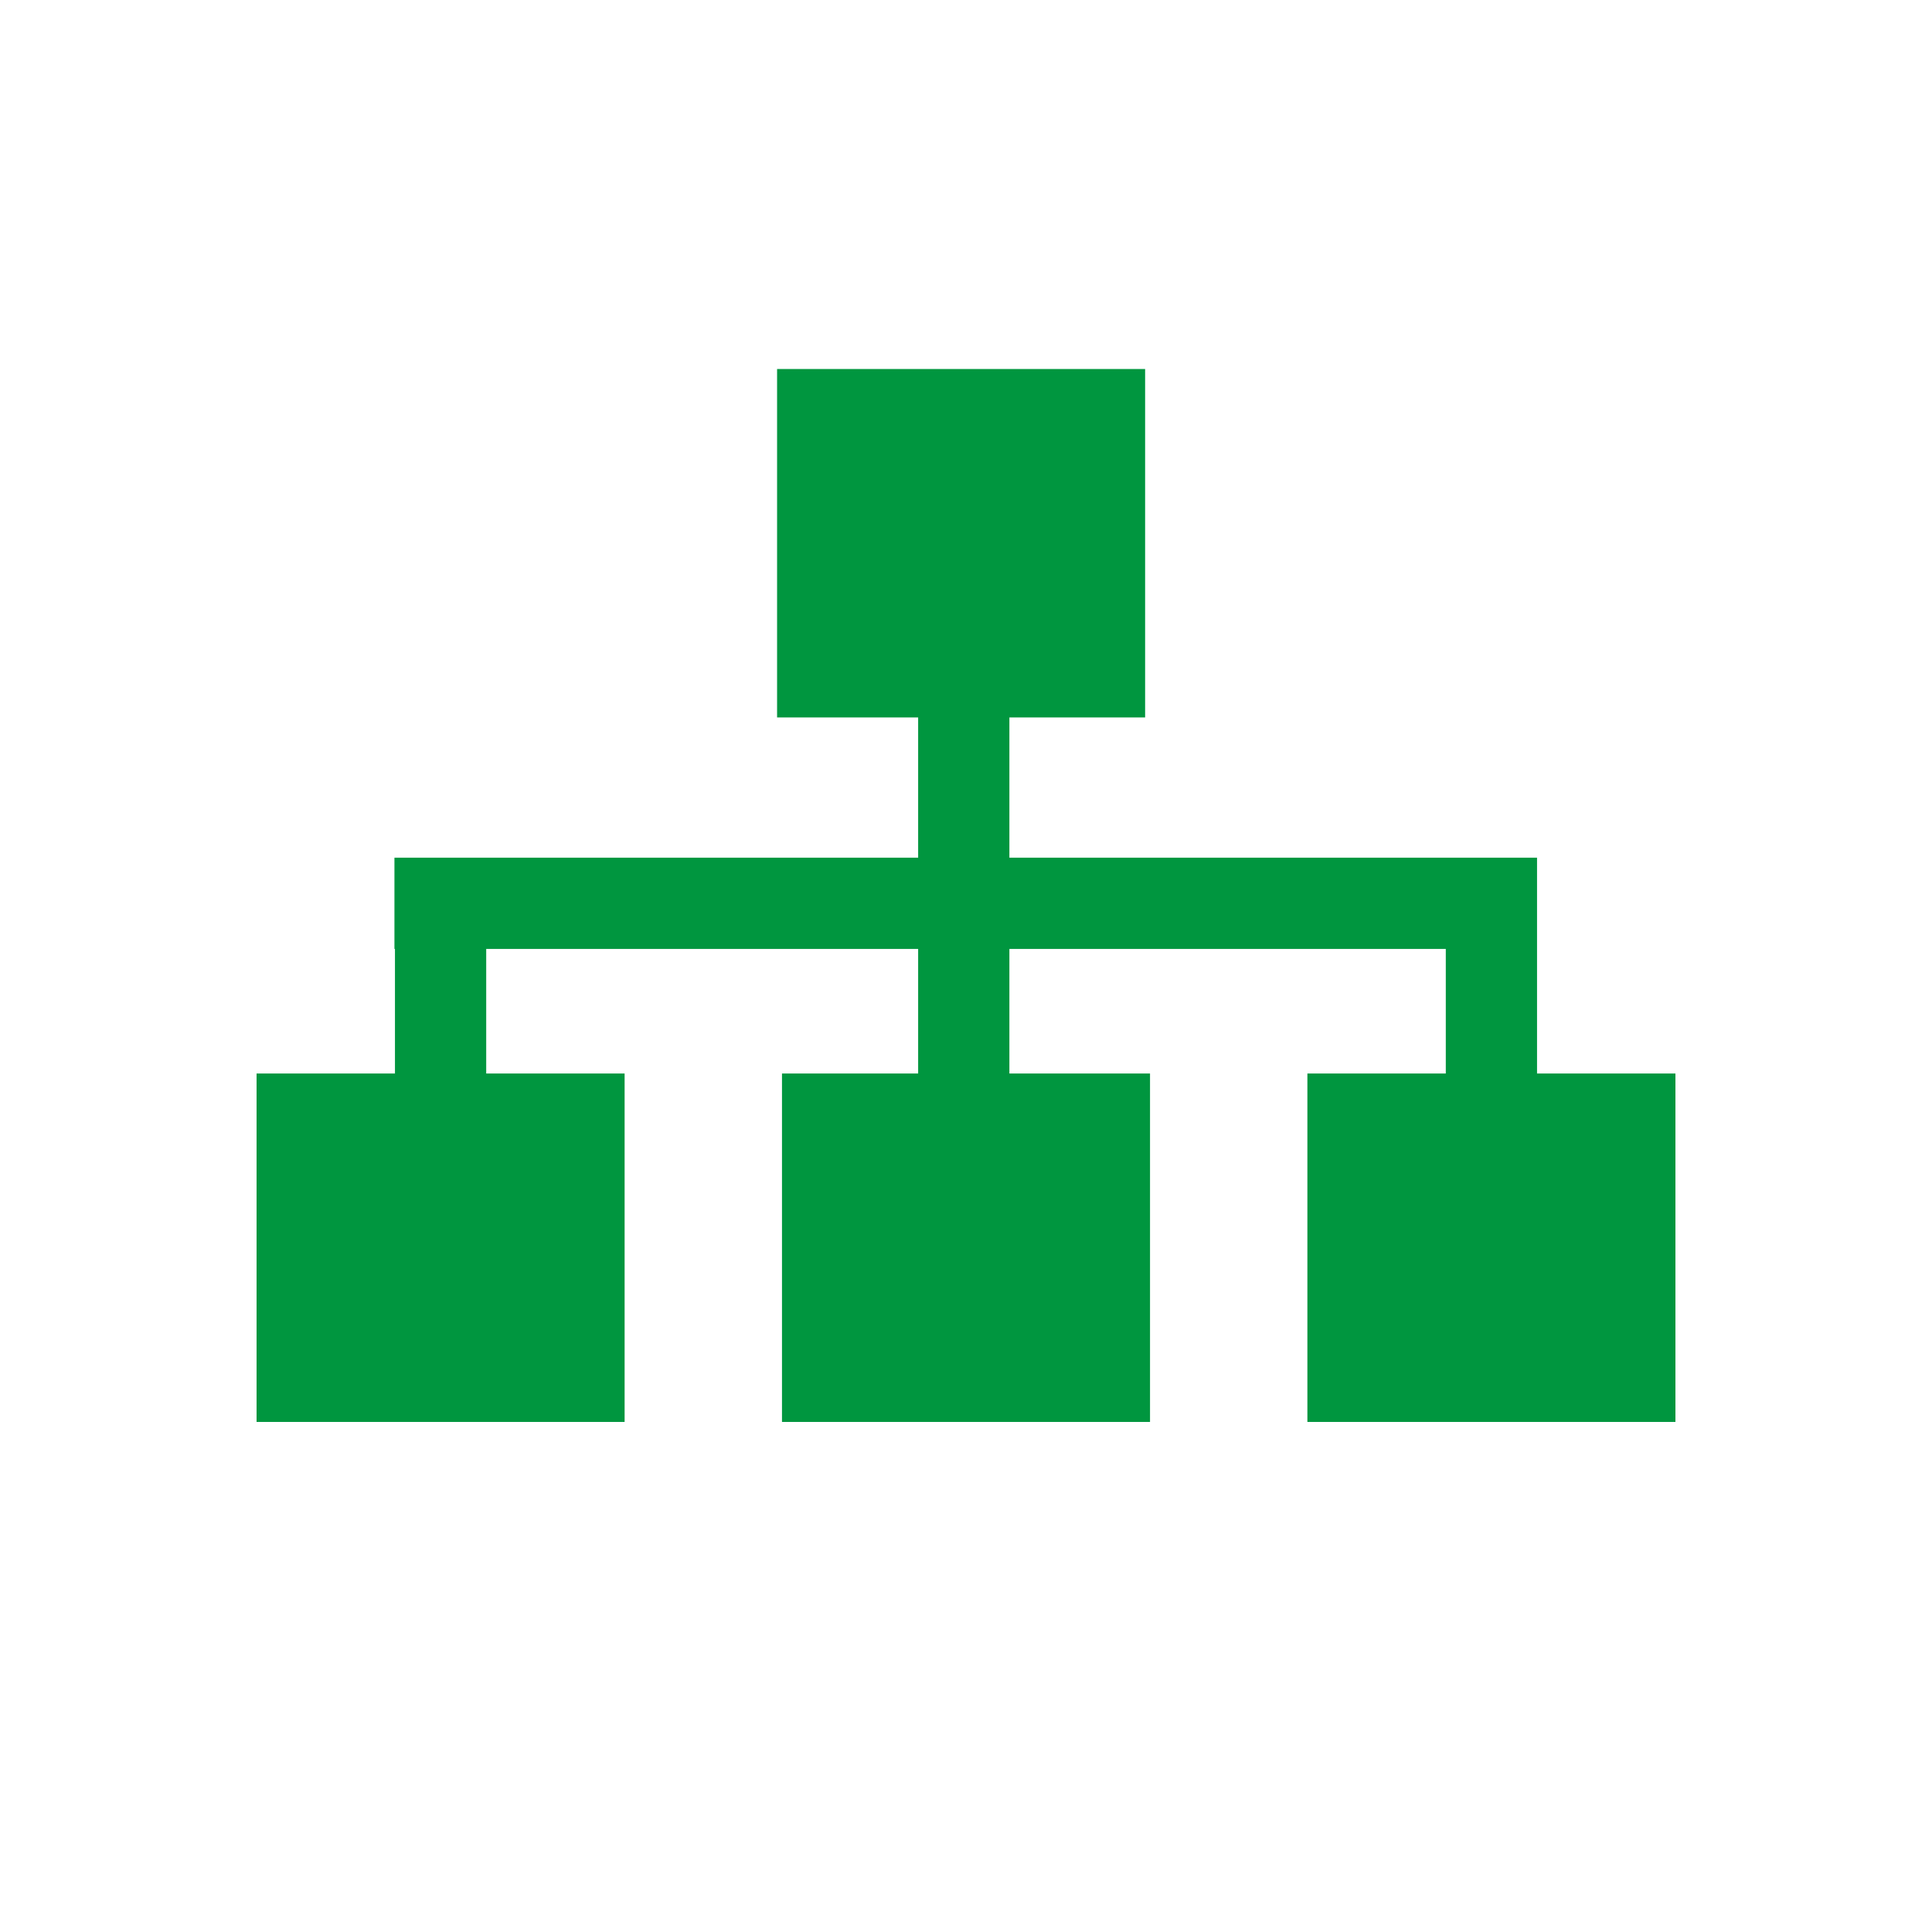
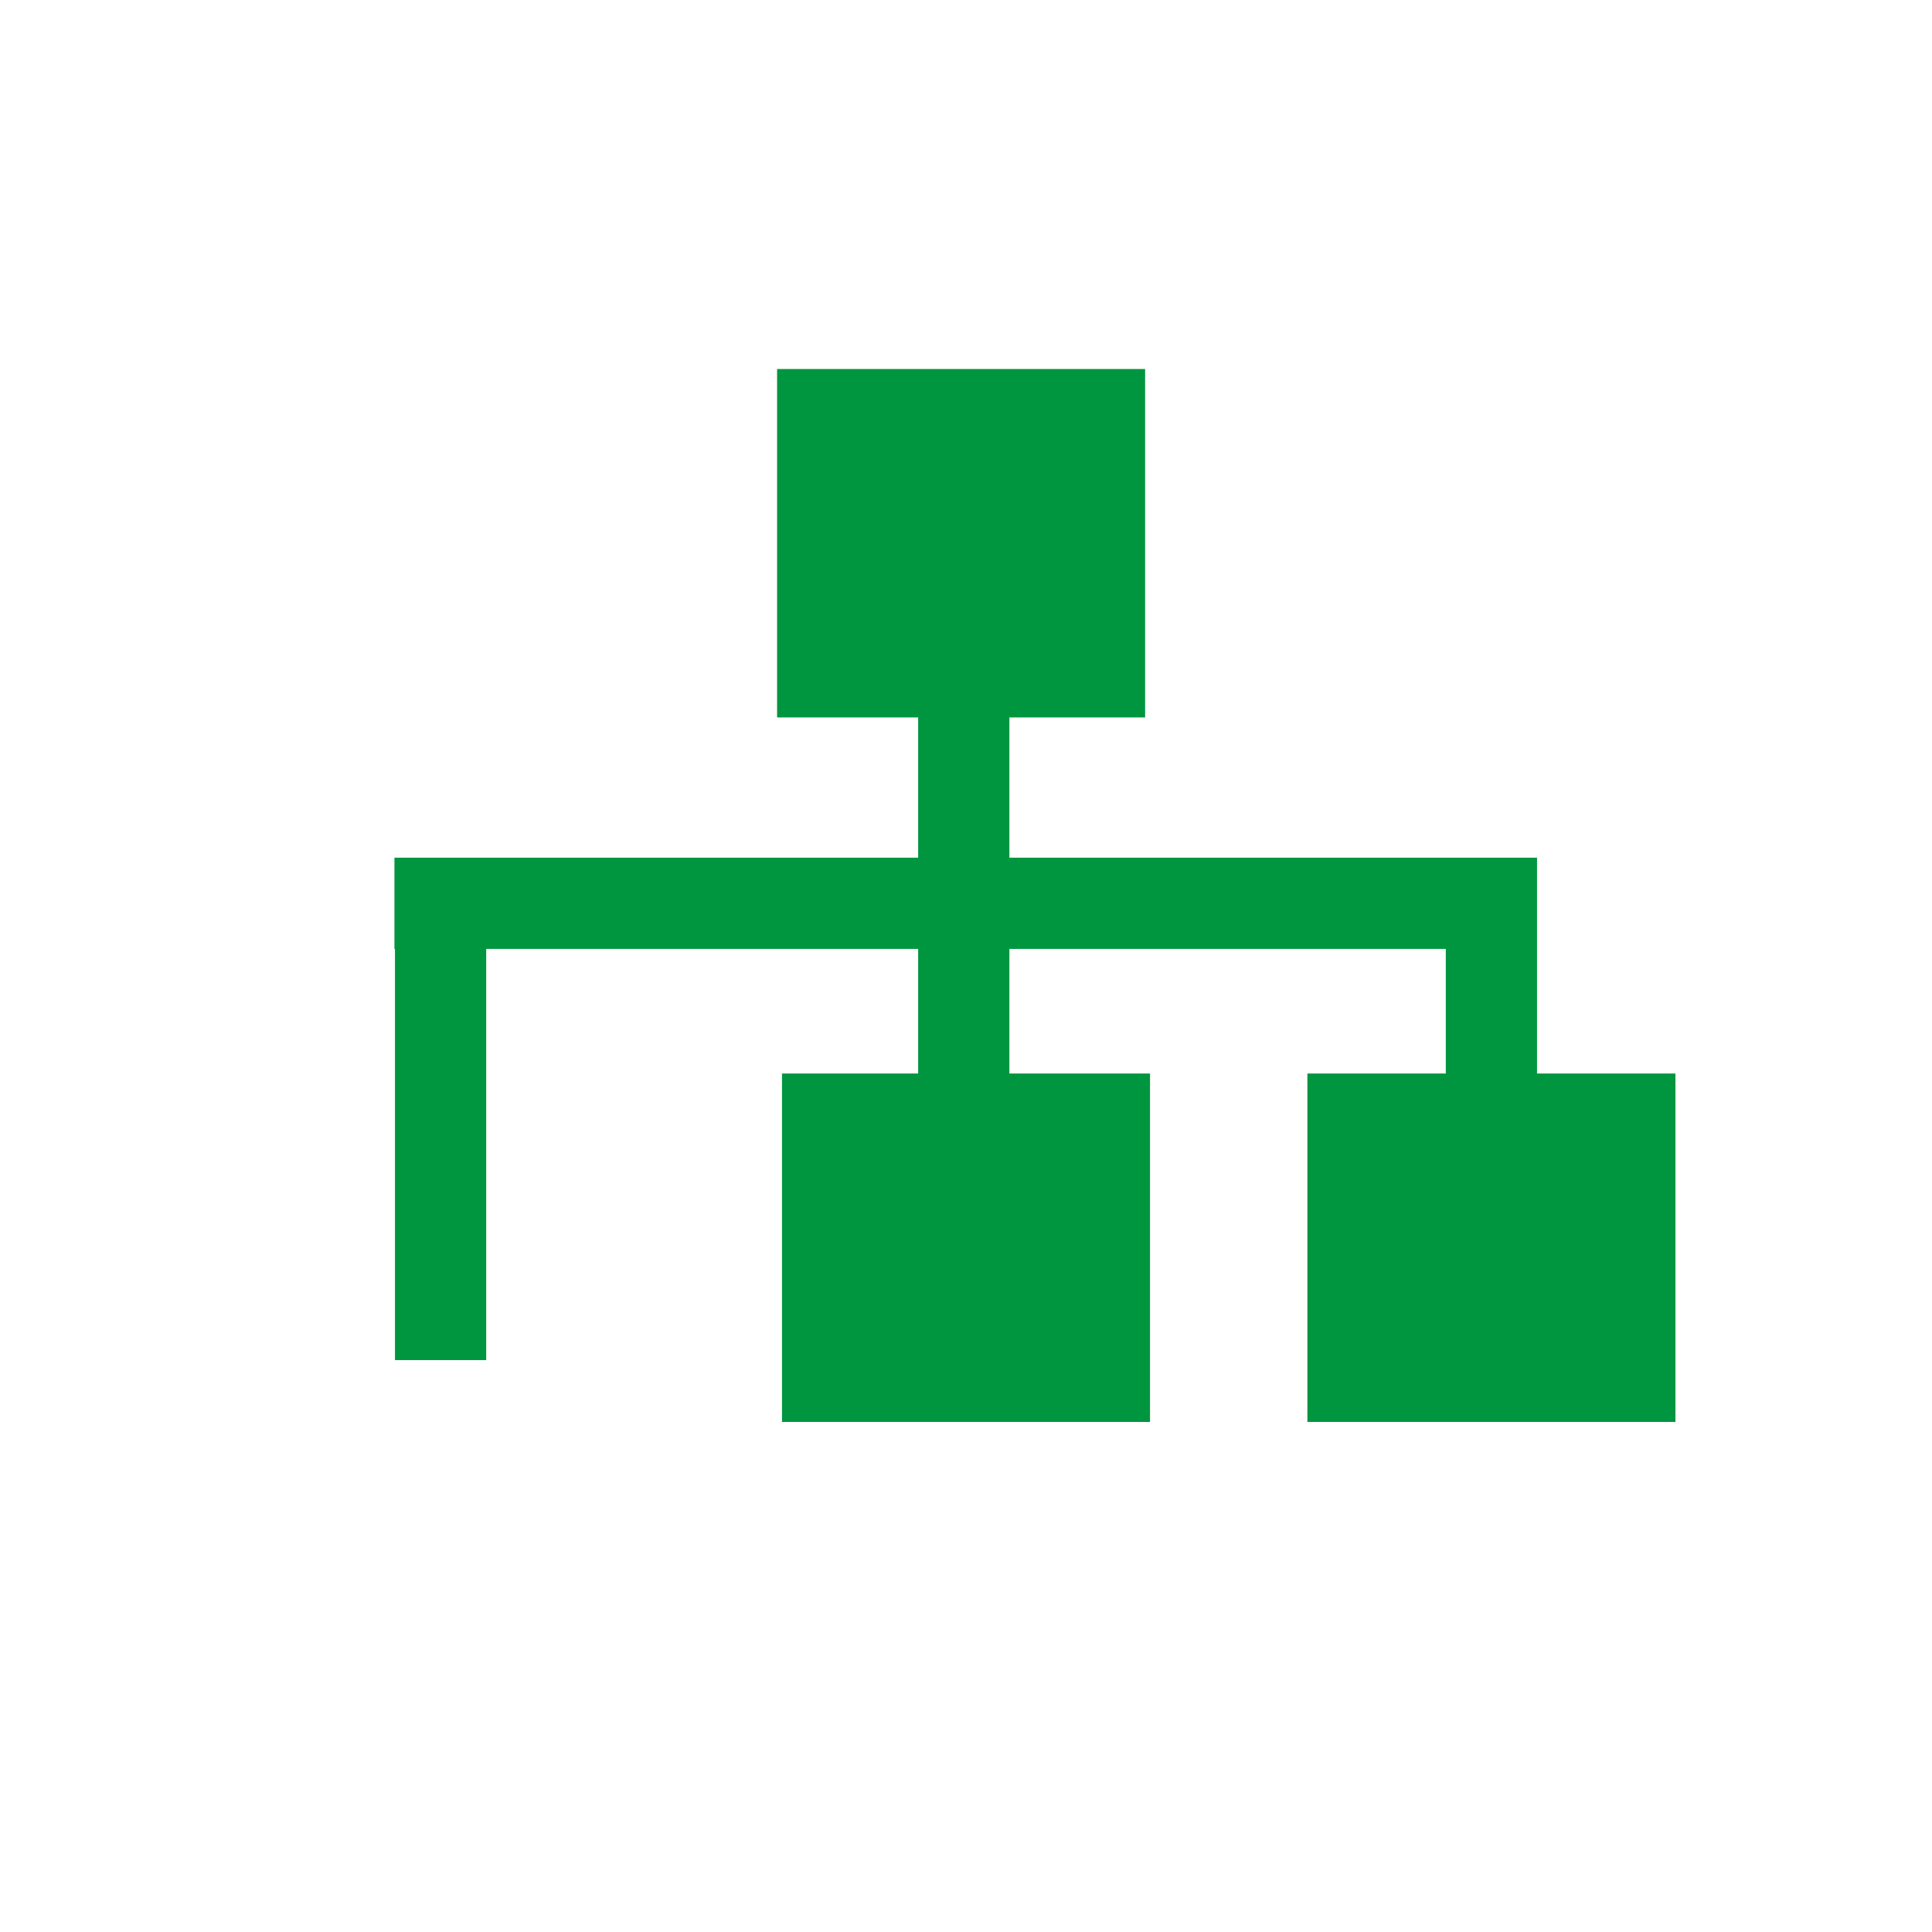
<svg xmlns="http://www.w3.org/2000/svg" id="a" viewBox="0 0 2550 2550">
  <defs>
    <style>.b{fill:none;}.b,.c{stroke:#00963f;stroke-miterlimit:10;stroke-width:120.43px;}.c{fill:#00963f;}</style>
  </defs>
  <line class="b" x1="1272.06" y1="1793.23" x2="1272.06" y2="839.5" />
  <line class="b" x1="581.52" y1="1795.2" x2="581.52" y2="1192.25" />
  <path class="b" d="M1968.48,1795.2v-602.95H520.61" />
  <rect class="c" x="1085.87" y="547.27" width="365.33" height="339.46" />
-   <rect class="c" x="398.86" y="1477.11" width="365.33" height="339.46" />
  <rect class="c" x="1092.34" y="1477.11" width="365.33" height="339.46" />
  <rect class="c" x="1785.81" y="1477.11" width="365.33" height="339.46" />
</svg>